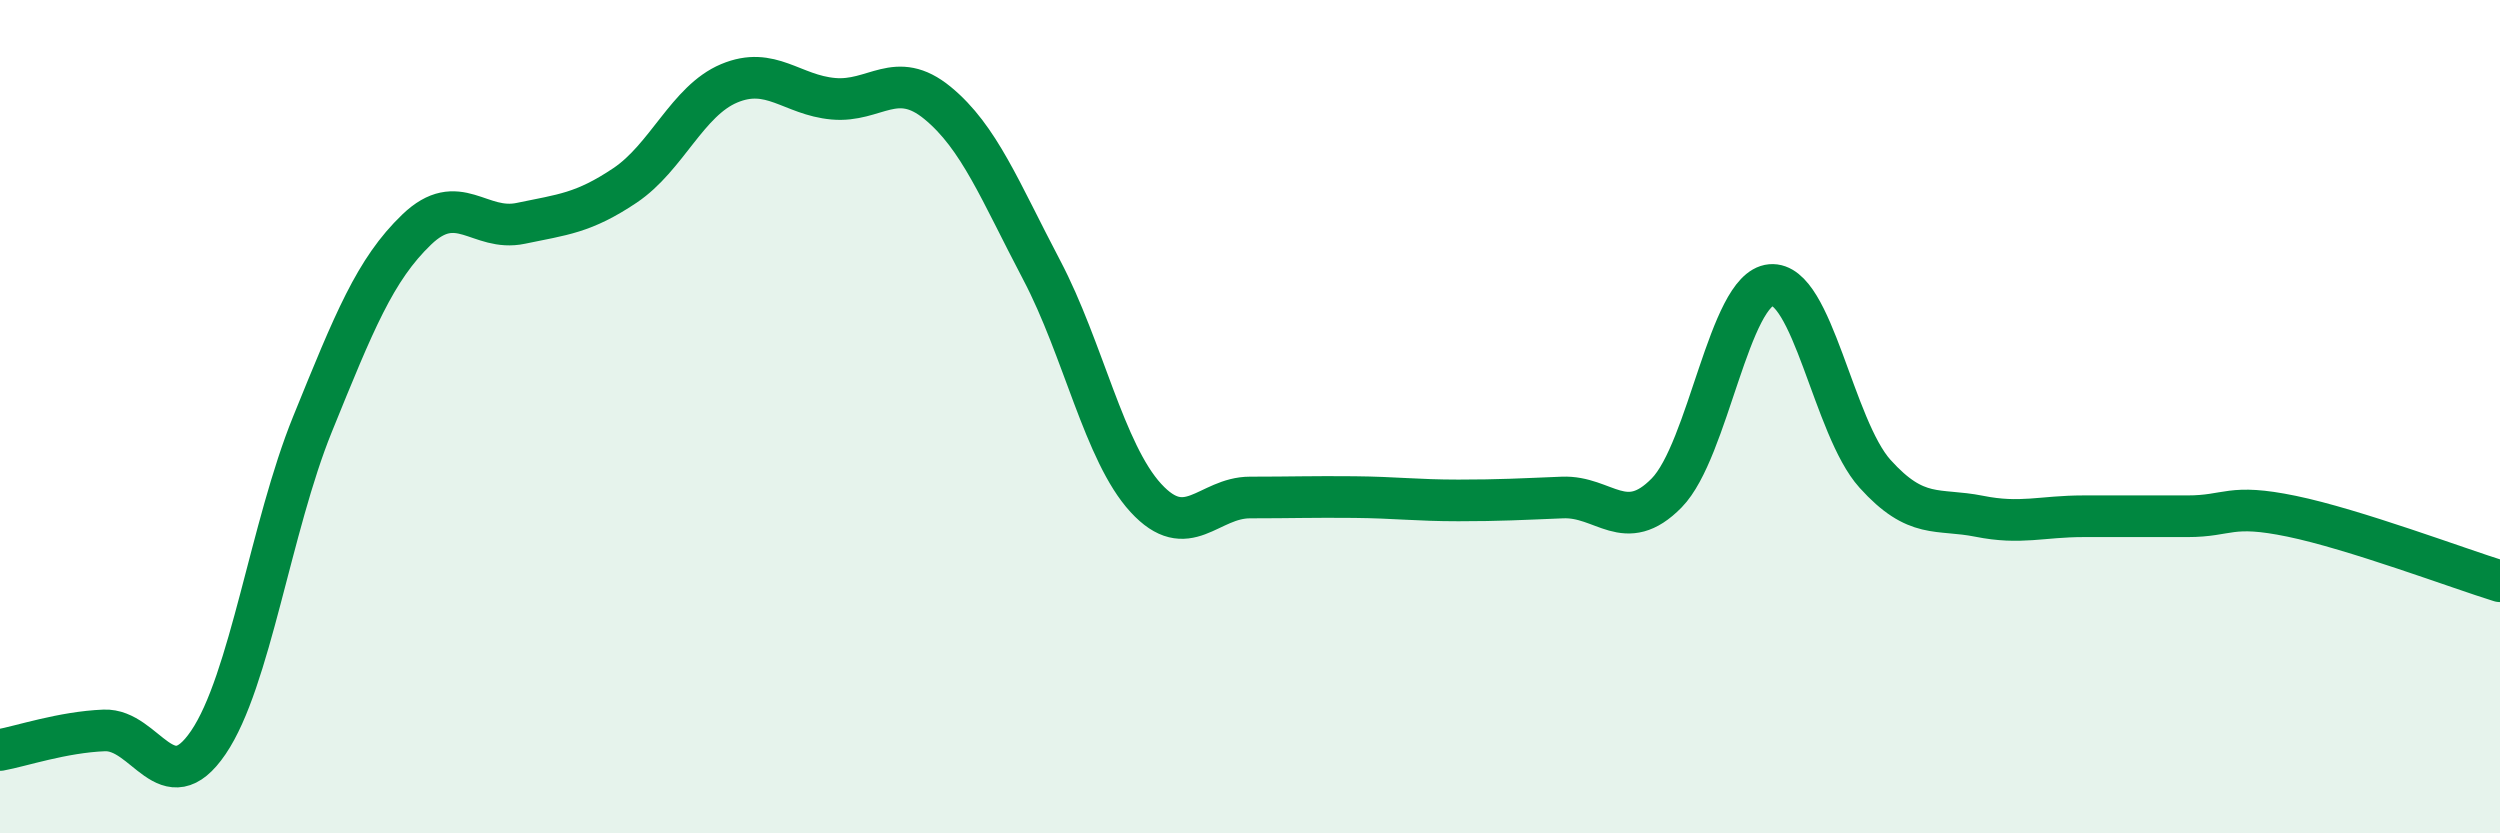
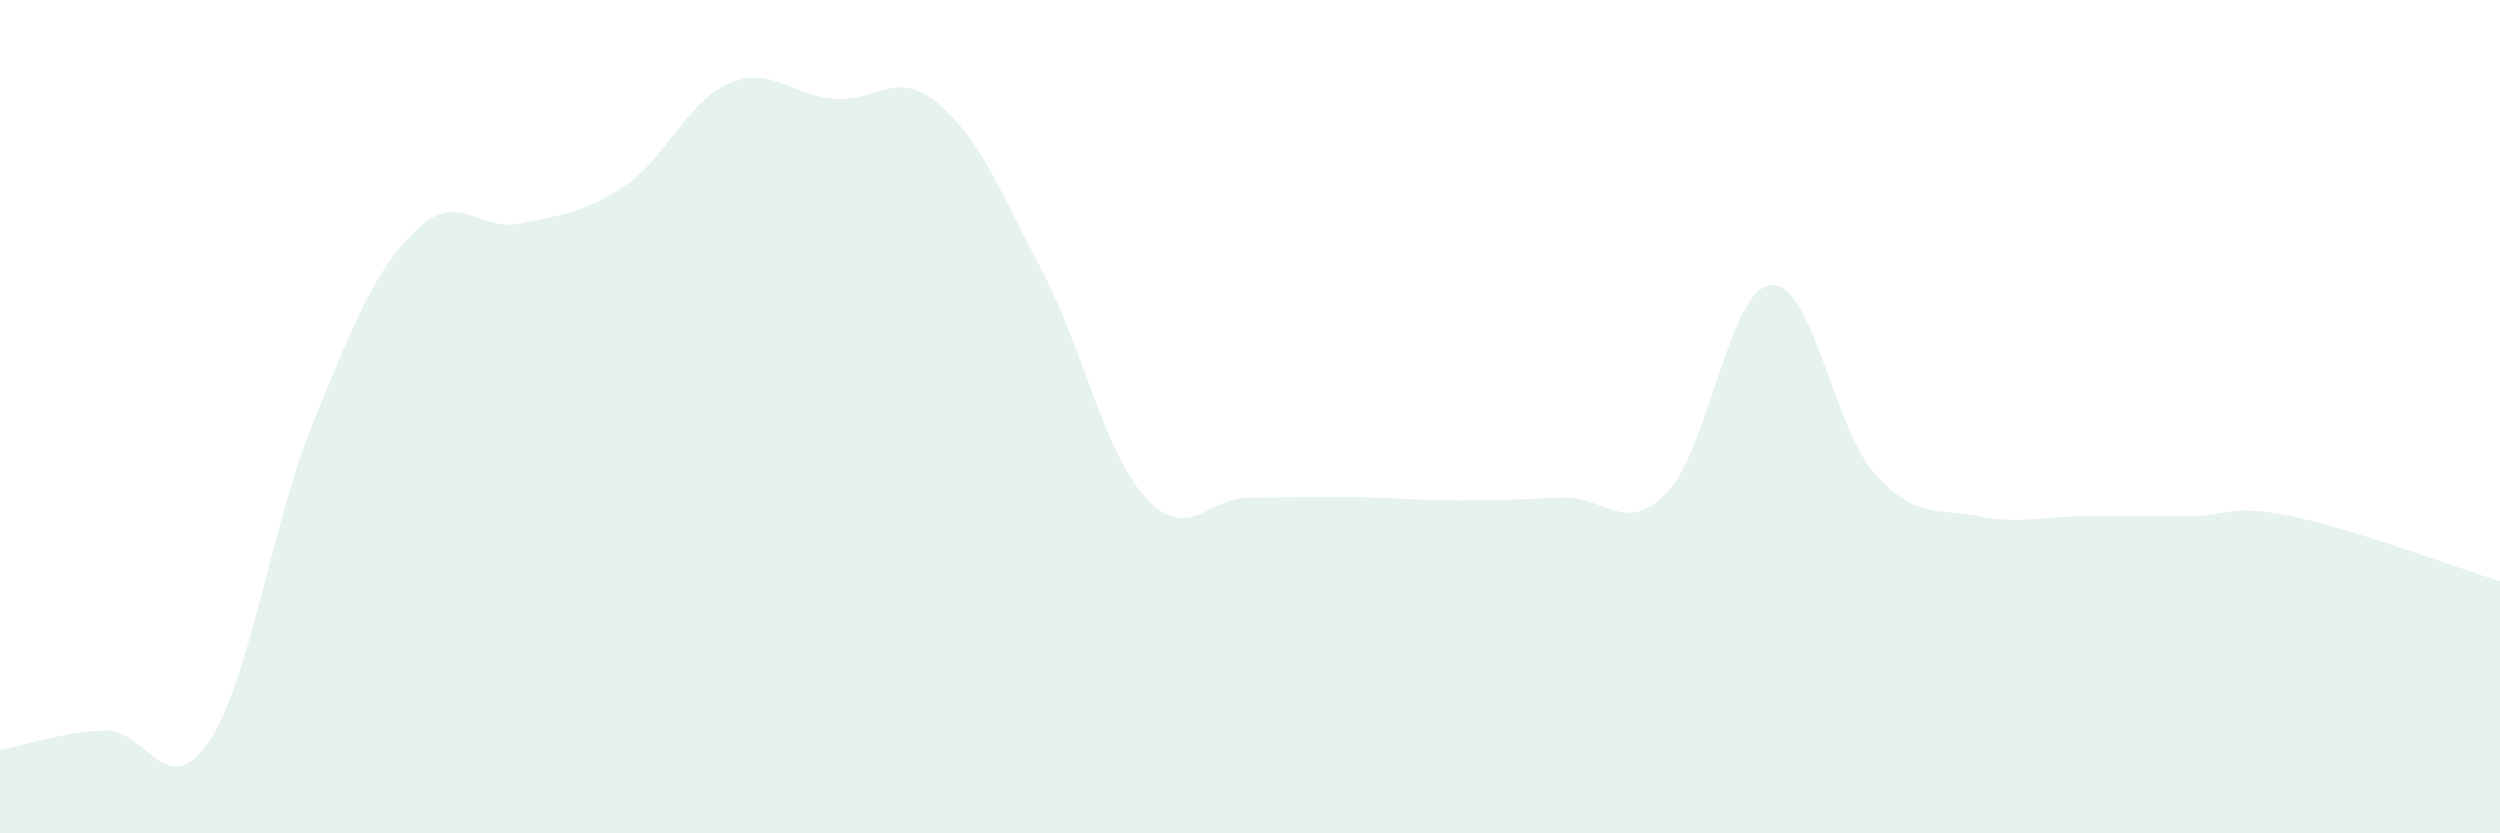
<svg xmlns="http://www.w3.org/2000/svg" width="60" height="20" viewBox="0 0 60 20">
  <path d="M 0,18 C 0.5,17.91 1.5,17.57 2.5,17.53 C 3.5,17.49 4,19.29 5,17.82 C 6,16.35 6.5,12.64 7.5,10.18 C 8.5,7.72 9,6.47 10,5.51 C 11,4.55 11.5,5.57 12.5,5.36 C 13.5,5.15 14,5.12 15,4.45 C 16,3.78 16.5,2.42 17.5,2 C 18.5,1.58 19,2.28 20,2.37 C 21,2.46 21.5,1.65 22.5,2.47 C 23.5,3.29 24,4.58 25,6.48 C 26,8.38 26.5,10.86 27.5,11.95 C 28.5,13.04 29,11.94 30,11.94 C 31,11.94 31.5,11.92 32.5,11.93 C 33.5,11.94 34,12.01 35,12.01 C 36,12.01 36.5,11.98 37.5,11.94 C 38.5,11.9 39,12.85 40,11.83 C 41,10.81 41.5,6.93 42.5,6.84 C 43.5,6.75 44,10.26 45,11.37 C 46,12.48 46.5,12.19 47.5,12.39 C 48.5,12.59 49,12.39 50,12.39 C 51,12.39 51.5,12.39 52.5,12.39 C 53.5,12.39 53.5,12.08 55,12.39 C 56.5,12.7 59,13.64 60,13.95L60 20L0 20Z" fill="#008740" opacity="0.1" stroke-linecap="round" stroke-linejoin="round" />
-   <path d="M 0,18 C 0.5,17.91 1.5,17.57 2.5,17.53 C 3.5,17.49 4,19.29 5,17.82 C 6,16.35 6.5,12.64 7.5,10.18 C 8.5,7.72 9,6.47 10,5.51 C 11,4.55 11.5,5.57 12.5,5.36 C 13.5,5.15 14,5.12 15,4.45 C 16,3.78 16.5,2.42 17.5,2 C 18.5,1.58 19,2.28 20,2.37 C 21,2.46 21.5,1.65 22.5,2.47 C 23.5,3.29 24,4.58 25,6.48 C 26,8.38 26.5,10.86 27.5,11.95 C 28.5,13.04 29,11.94 30,11.94 C 31,11.94 31.5,11.92 32.5,11.93 C 33.5,11.94 34,12.01 35,12.01 C 36,12.01 36.5,11.98 37.5,11.94 C 38.5,11.9 39,12.85 40,11.83 C 41,10.81 41.5,6.93 42.5,6.84 C 43.5,6.75 44,10.26 45,11.37 C 46,12.48 46.5,12.19 47.5,12.39 C 48.5,12.59 49,12.39 50,12.39 C 51,12.39 51.5,12.39 52.5,12.39 C 53.5,12.39 53.5,12.08 55,12.39 C 56.5,12.7 59,13.64 60,13.95" stroke="#008740" stroke-width="1" fill="none" stroke-linecap="round" stroke-linejoin="round" />
</svg>